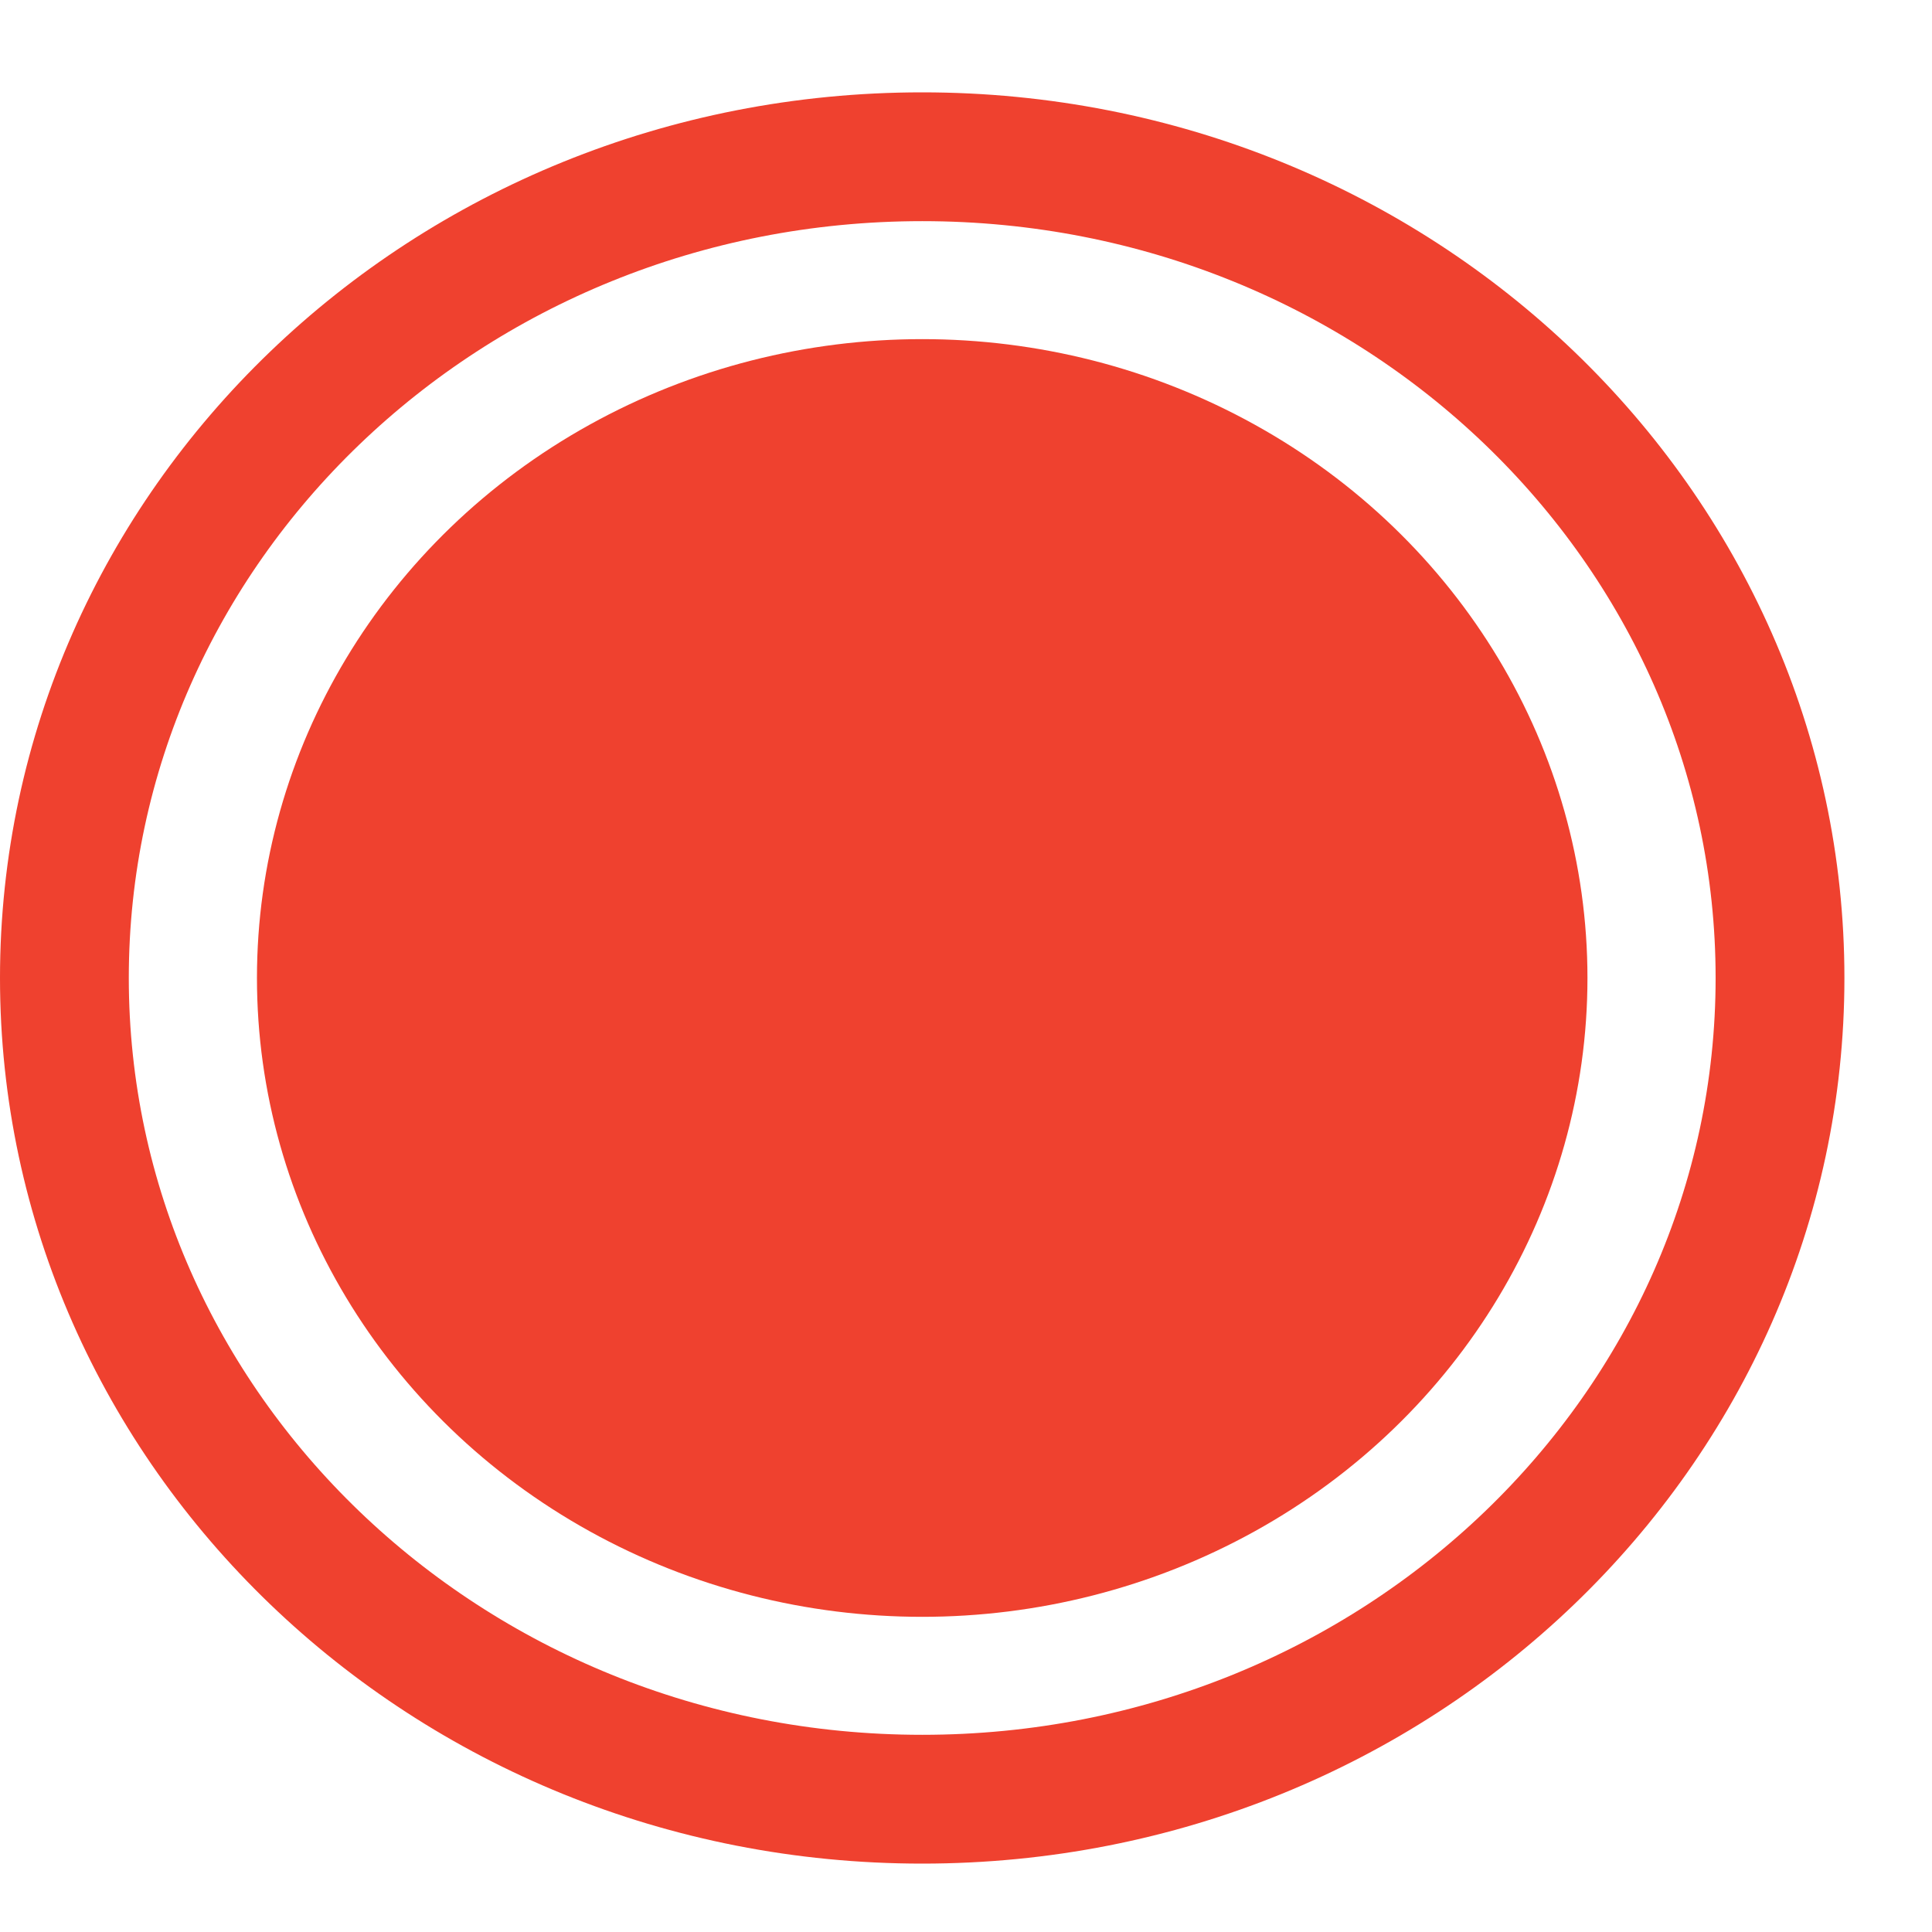
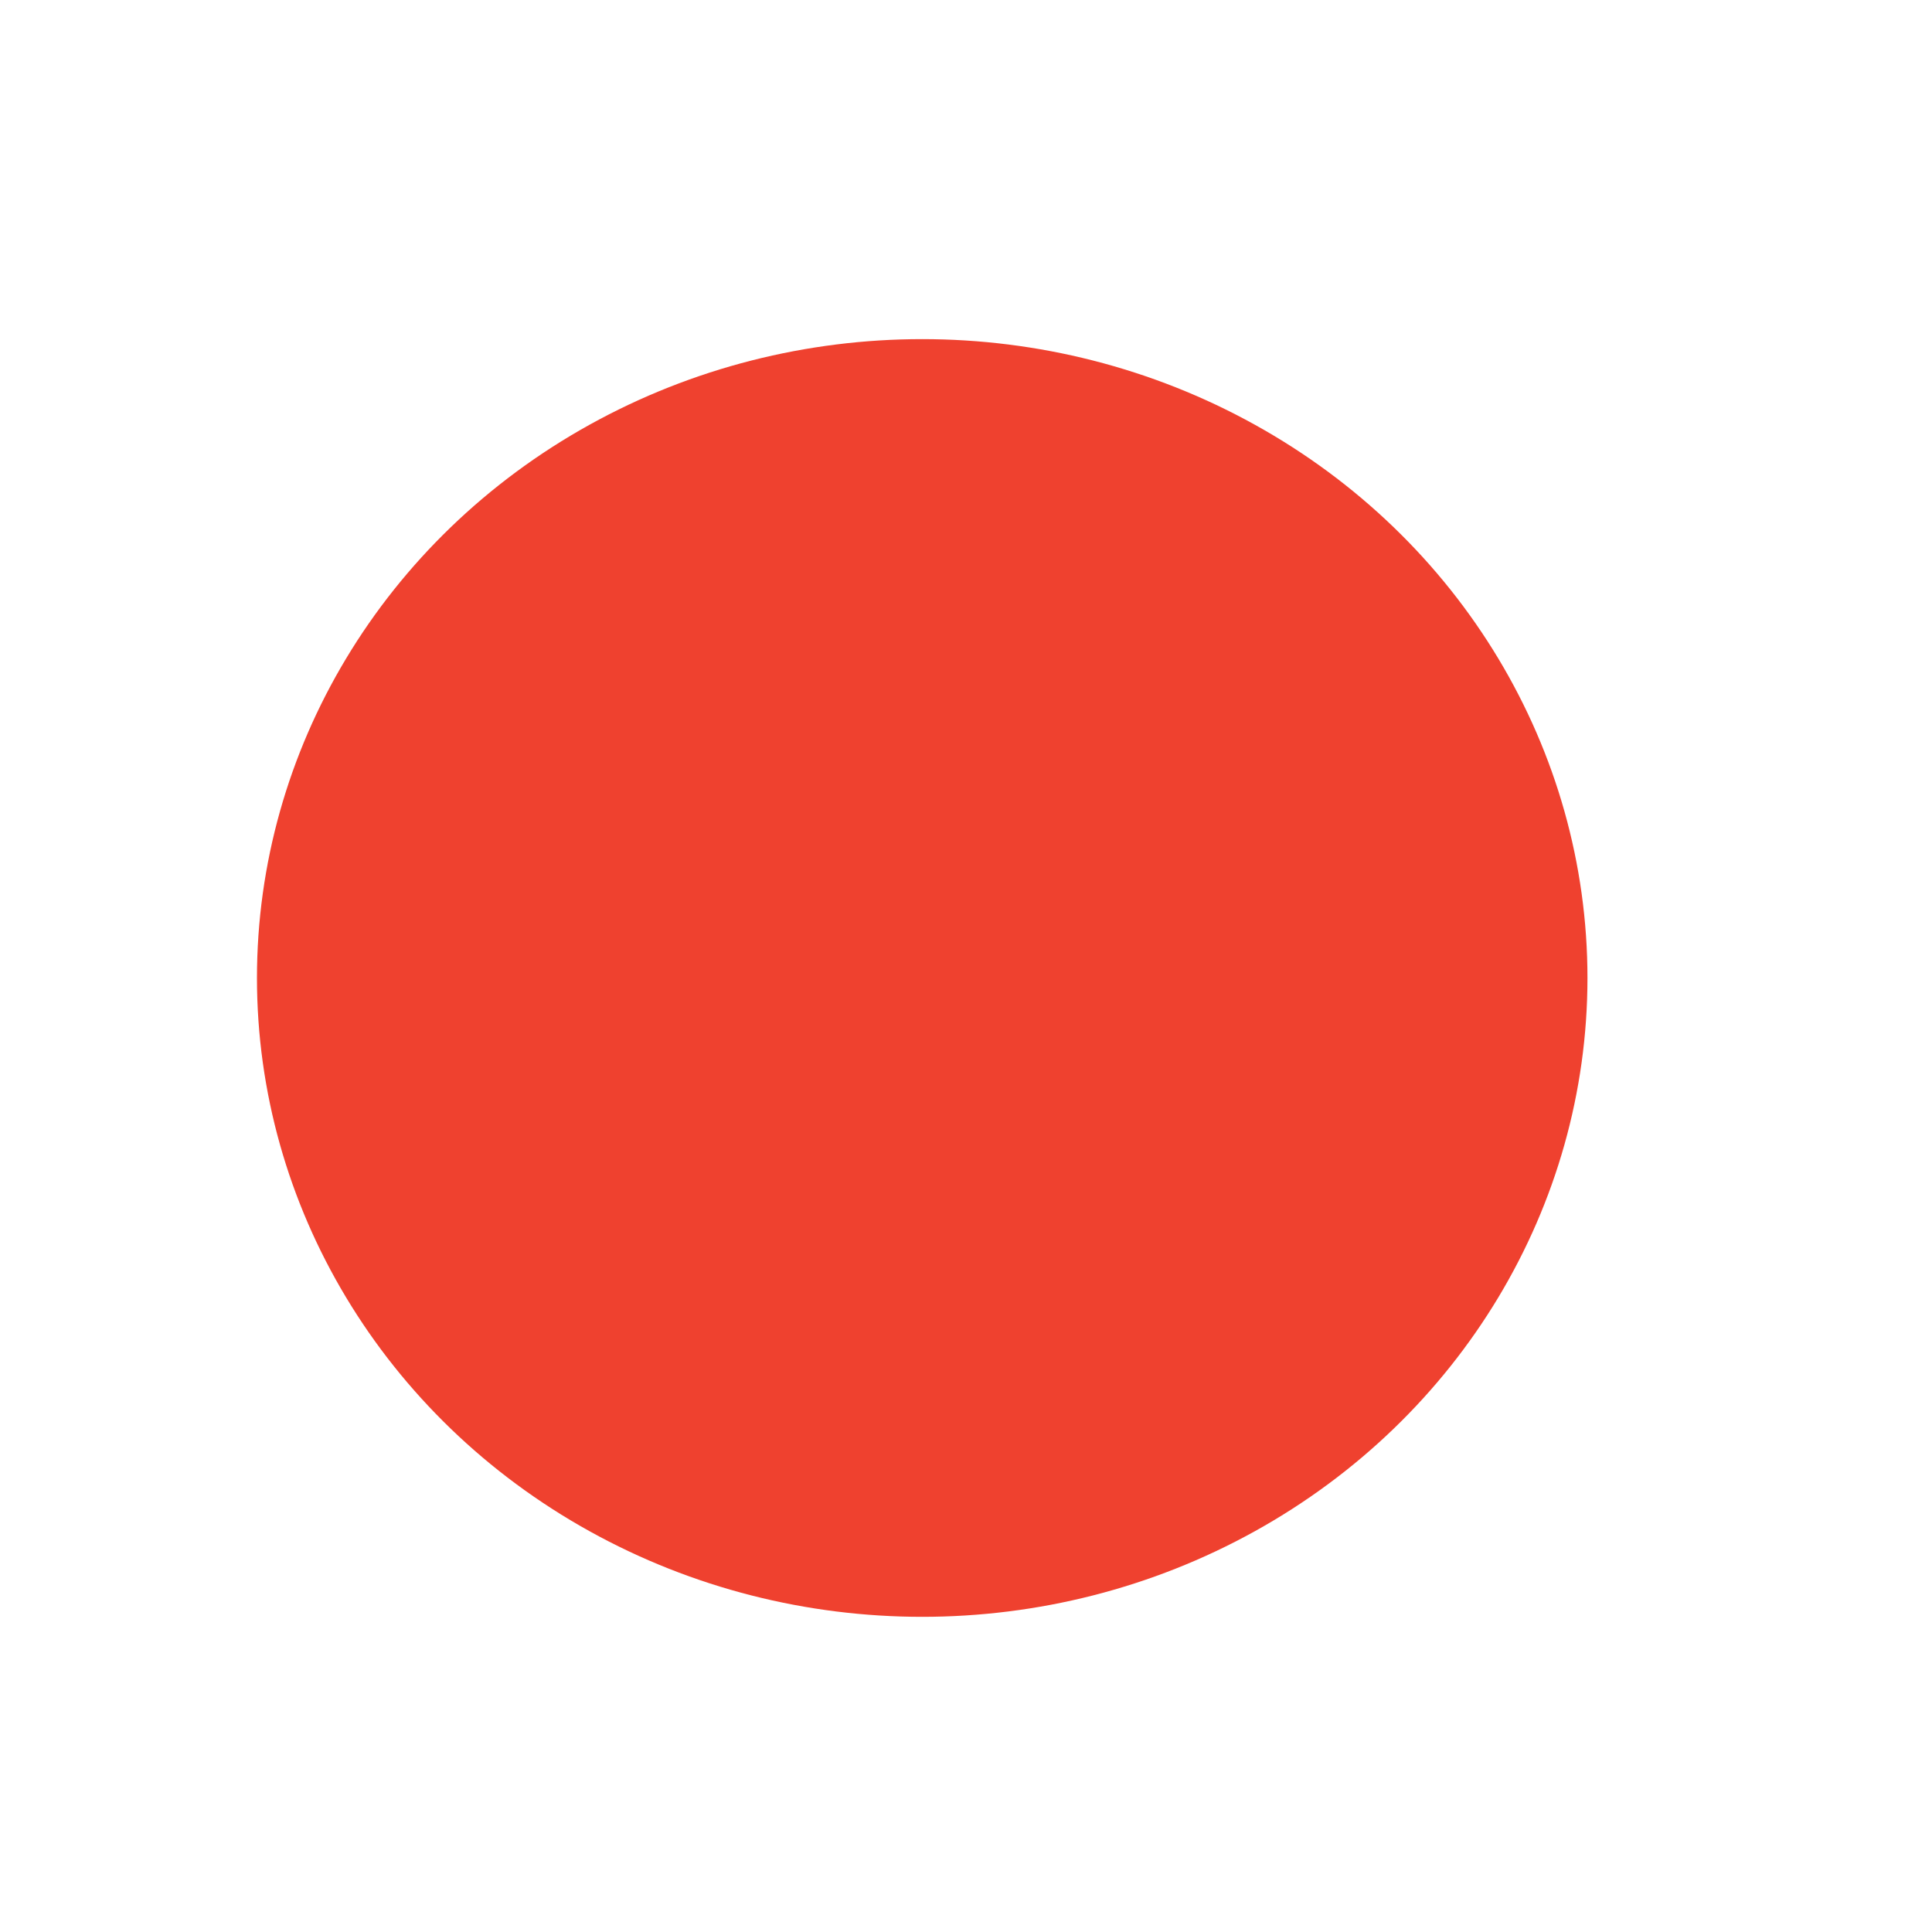
<svg xmlns="http://www.w3.org/2000/svg" width="15" height="15" viewBox="0 0 15 15" fill="none">
-   <path d="M0.5 7.593C0.5 11.095 3.462 13.969 7.16 13.969C10.858 13.969 13.82 11.095 13.82 7.593C13.82 4.09 10.858 1.217 7.16 1.217C3.462 1.217 0.5 4.09 0.5 7.593Z" stroke="#EF412F" />
  <ellipse cx="5.165" cy="4.96" rx="5.165" ry="4.96" transform="matrix(-1 0 0 1 12.325 2.633)" fill="#EF412F" />
</svg>